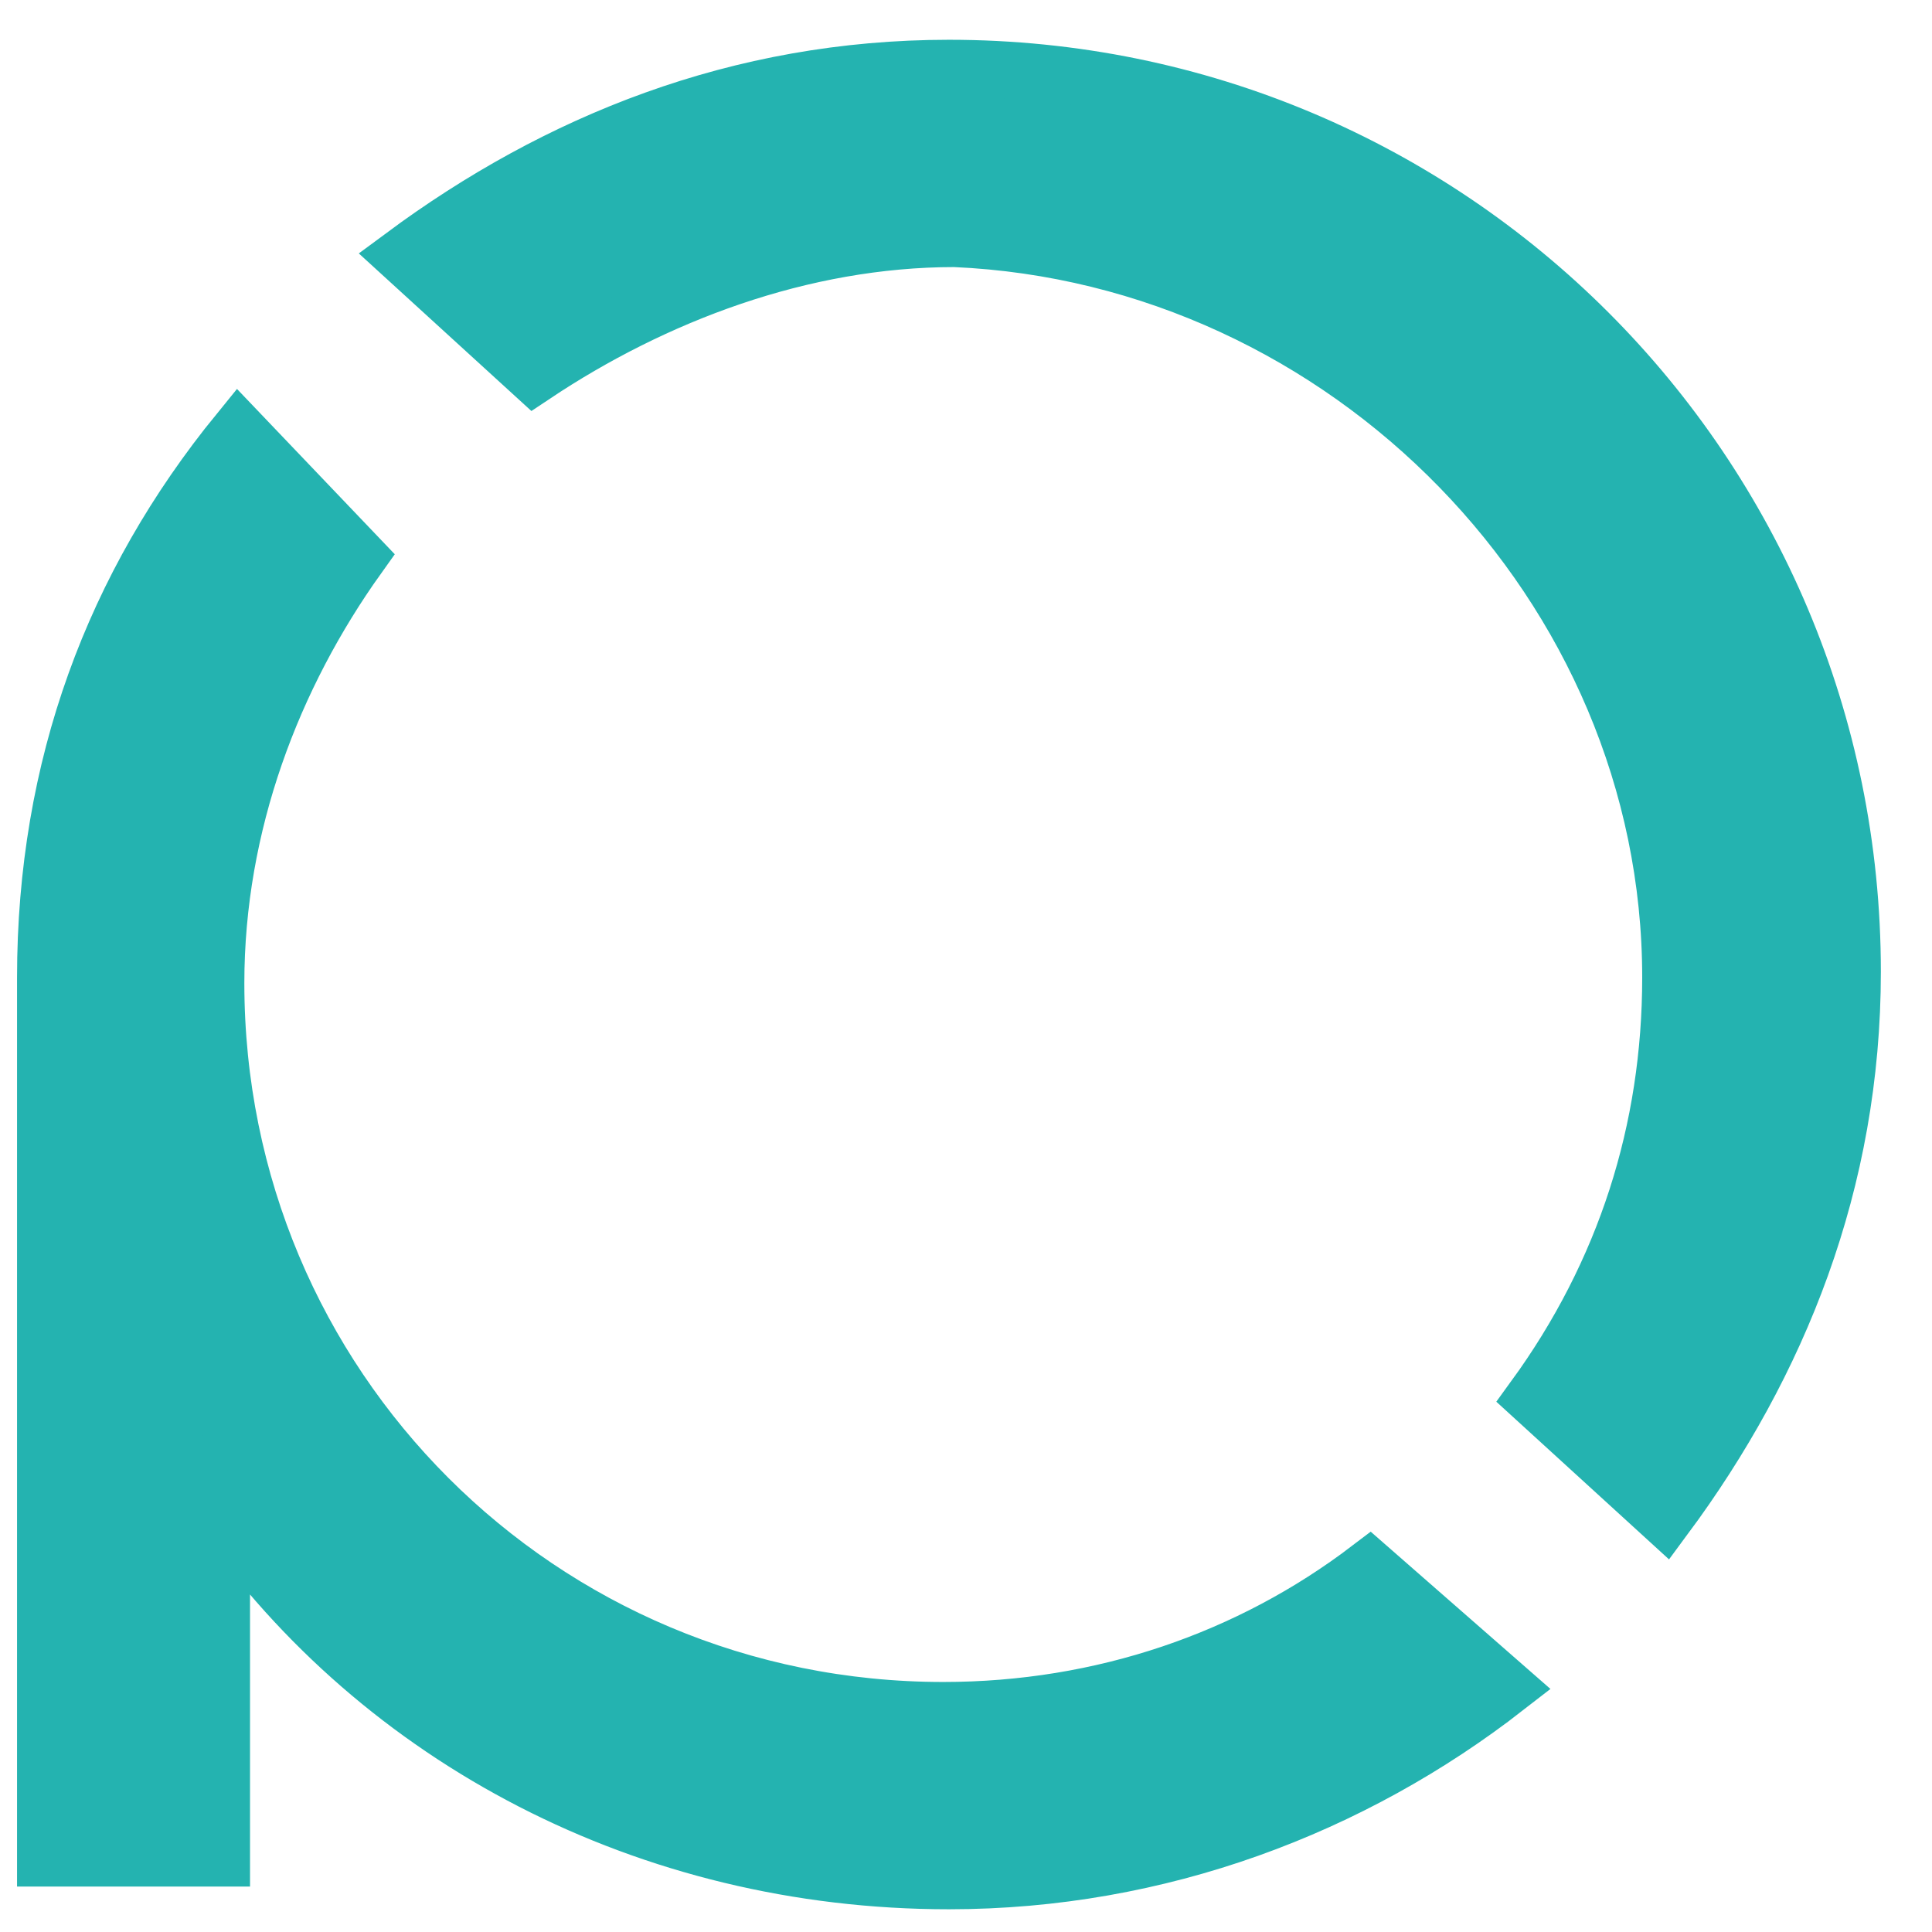
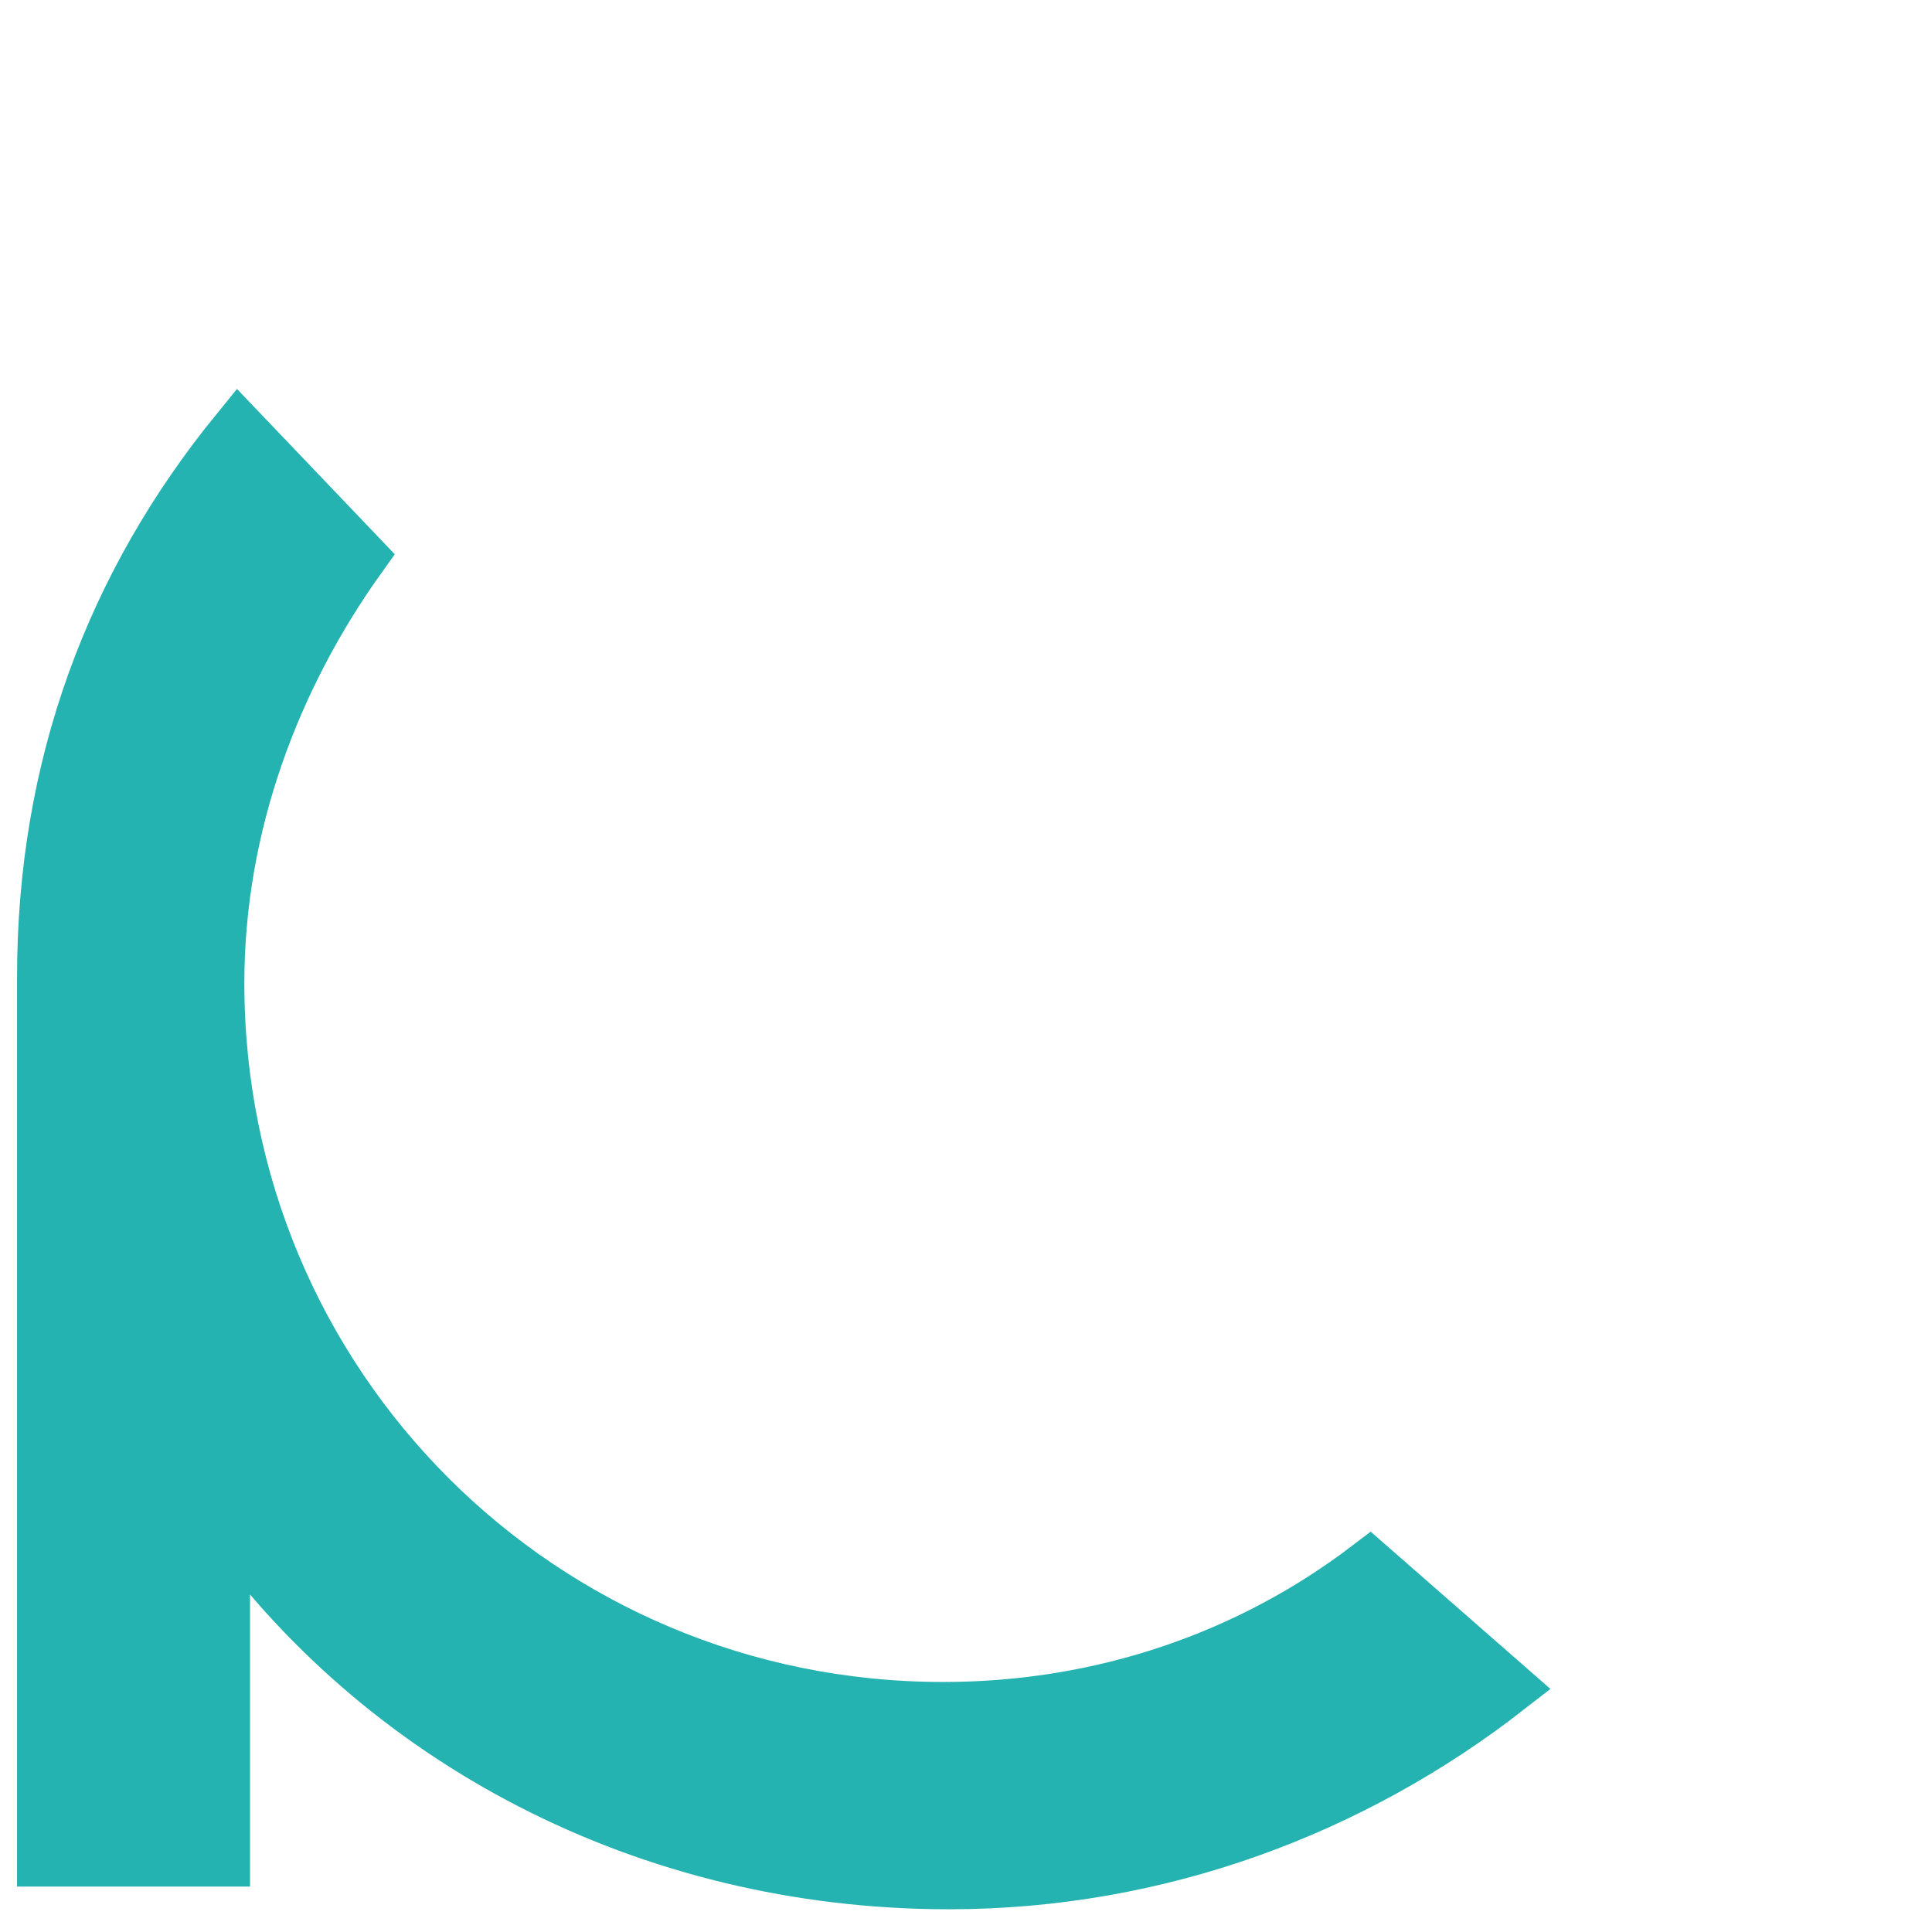
<svg xmlns="http://www.w3.org/2000/svg" id="Слой_1" x="0px" y="0px" viewBox="0 0 34 34" style="enable-background:new 0 0 34 34;" xml:space="preserve">
  <style type="text/css"> .st0{fill:#24B3B0;stroke:#24B3B0;stroke-miterlimit:10;} </style>
-   <path class="st0" d="M29.4,17.2c0,2.7-0.8,5.2-2.4,7.4l2.3,2.1c2-2.7,3.3-5.9,3.3-9.6c0-8.8-7.1-15.9-15.9-15.9 c-3.7,0-6.9,1.3-9.6,3.3l2.3,2.1c2.1-1.4,4.7-2.4,7.4-2.4C23.7,4.5,29.4,10.3,29.4,17.2z" />
  <path class="st0" d="M24.1,27.6c-2.1,1.6-4.7,2.5-7.5,2.5c-7.1,0-12.8-5.7-12.8-12.8c0-2.8,1-5.4,2.5-7.5L4.2,7.6 c-2.2,2.7-3.4,5.9-3.4,9.6c0,0.1,0,0.4,0,0.6v14.9h3.1v-6.1c2.8,4,7.5,6.5,12.8,6.5c3.7,0,7.1-1.3,9.8-3.4L24.1,27.6z" />
</svg>